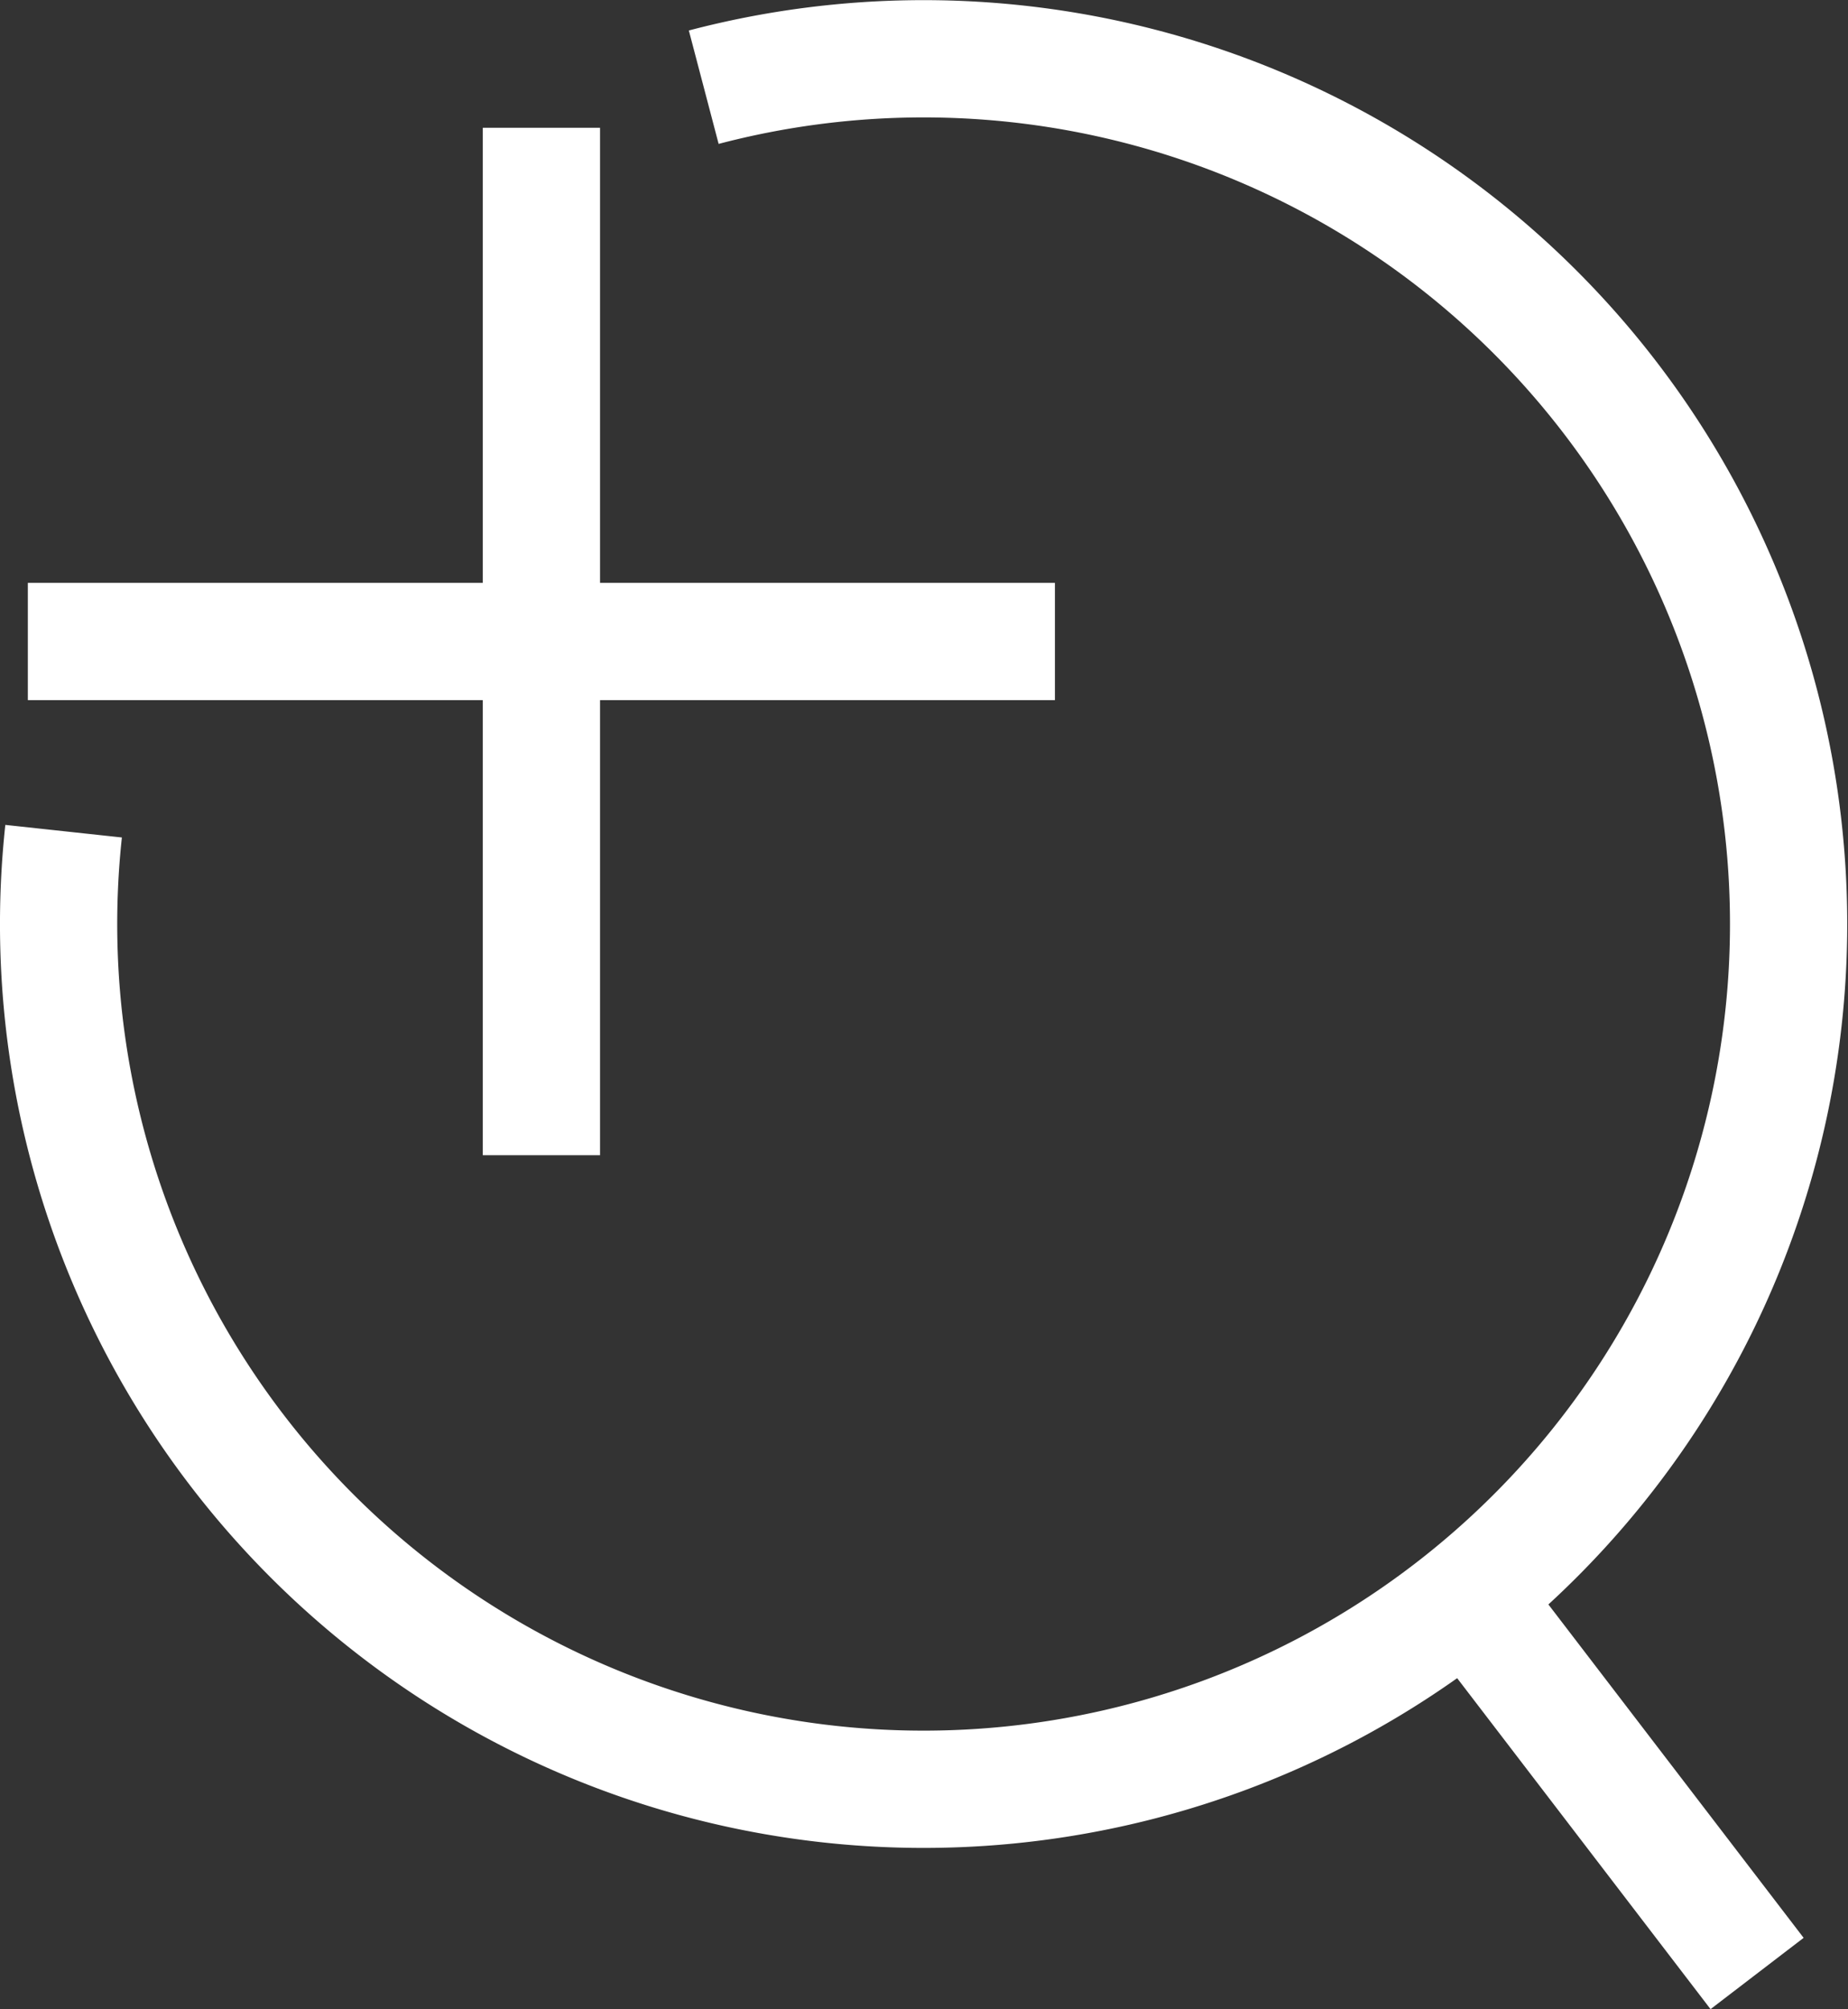
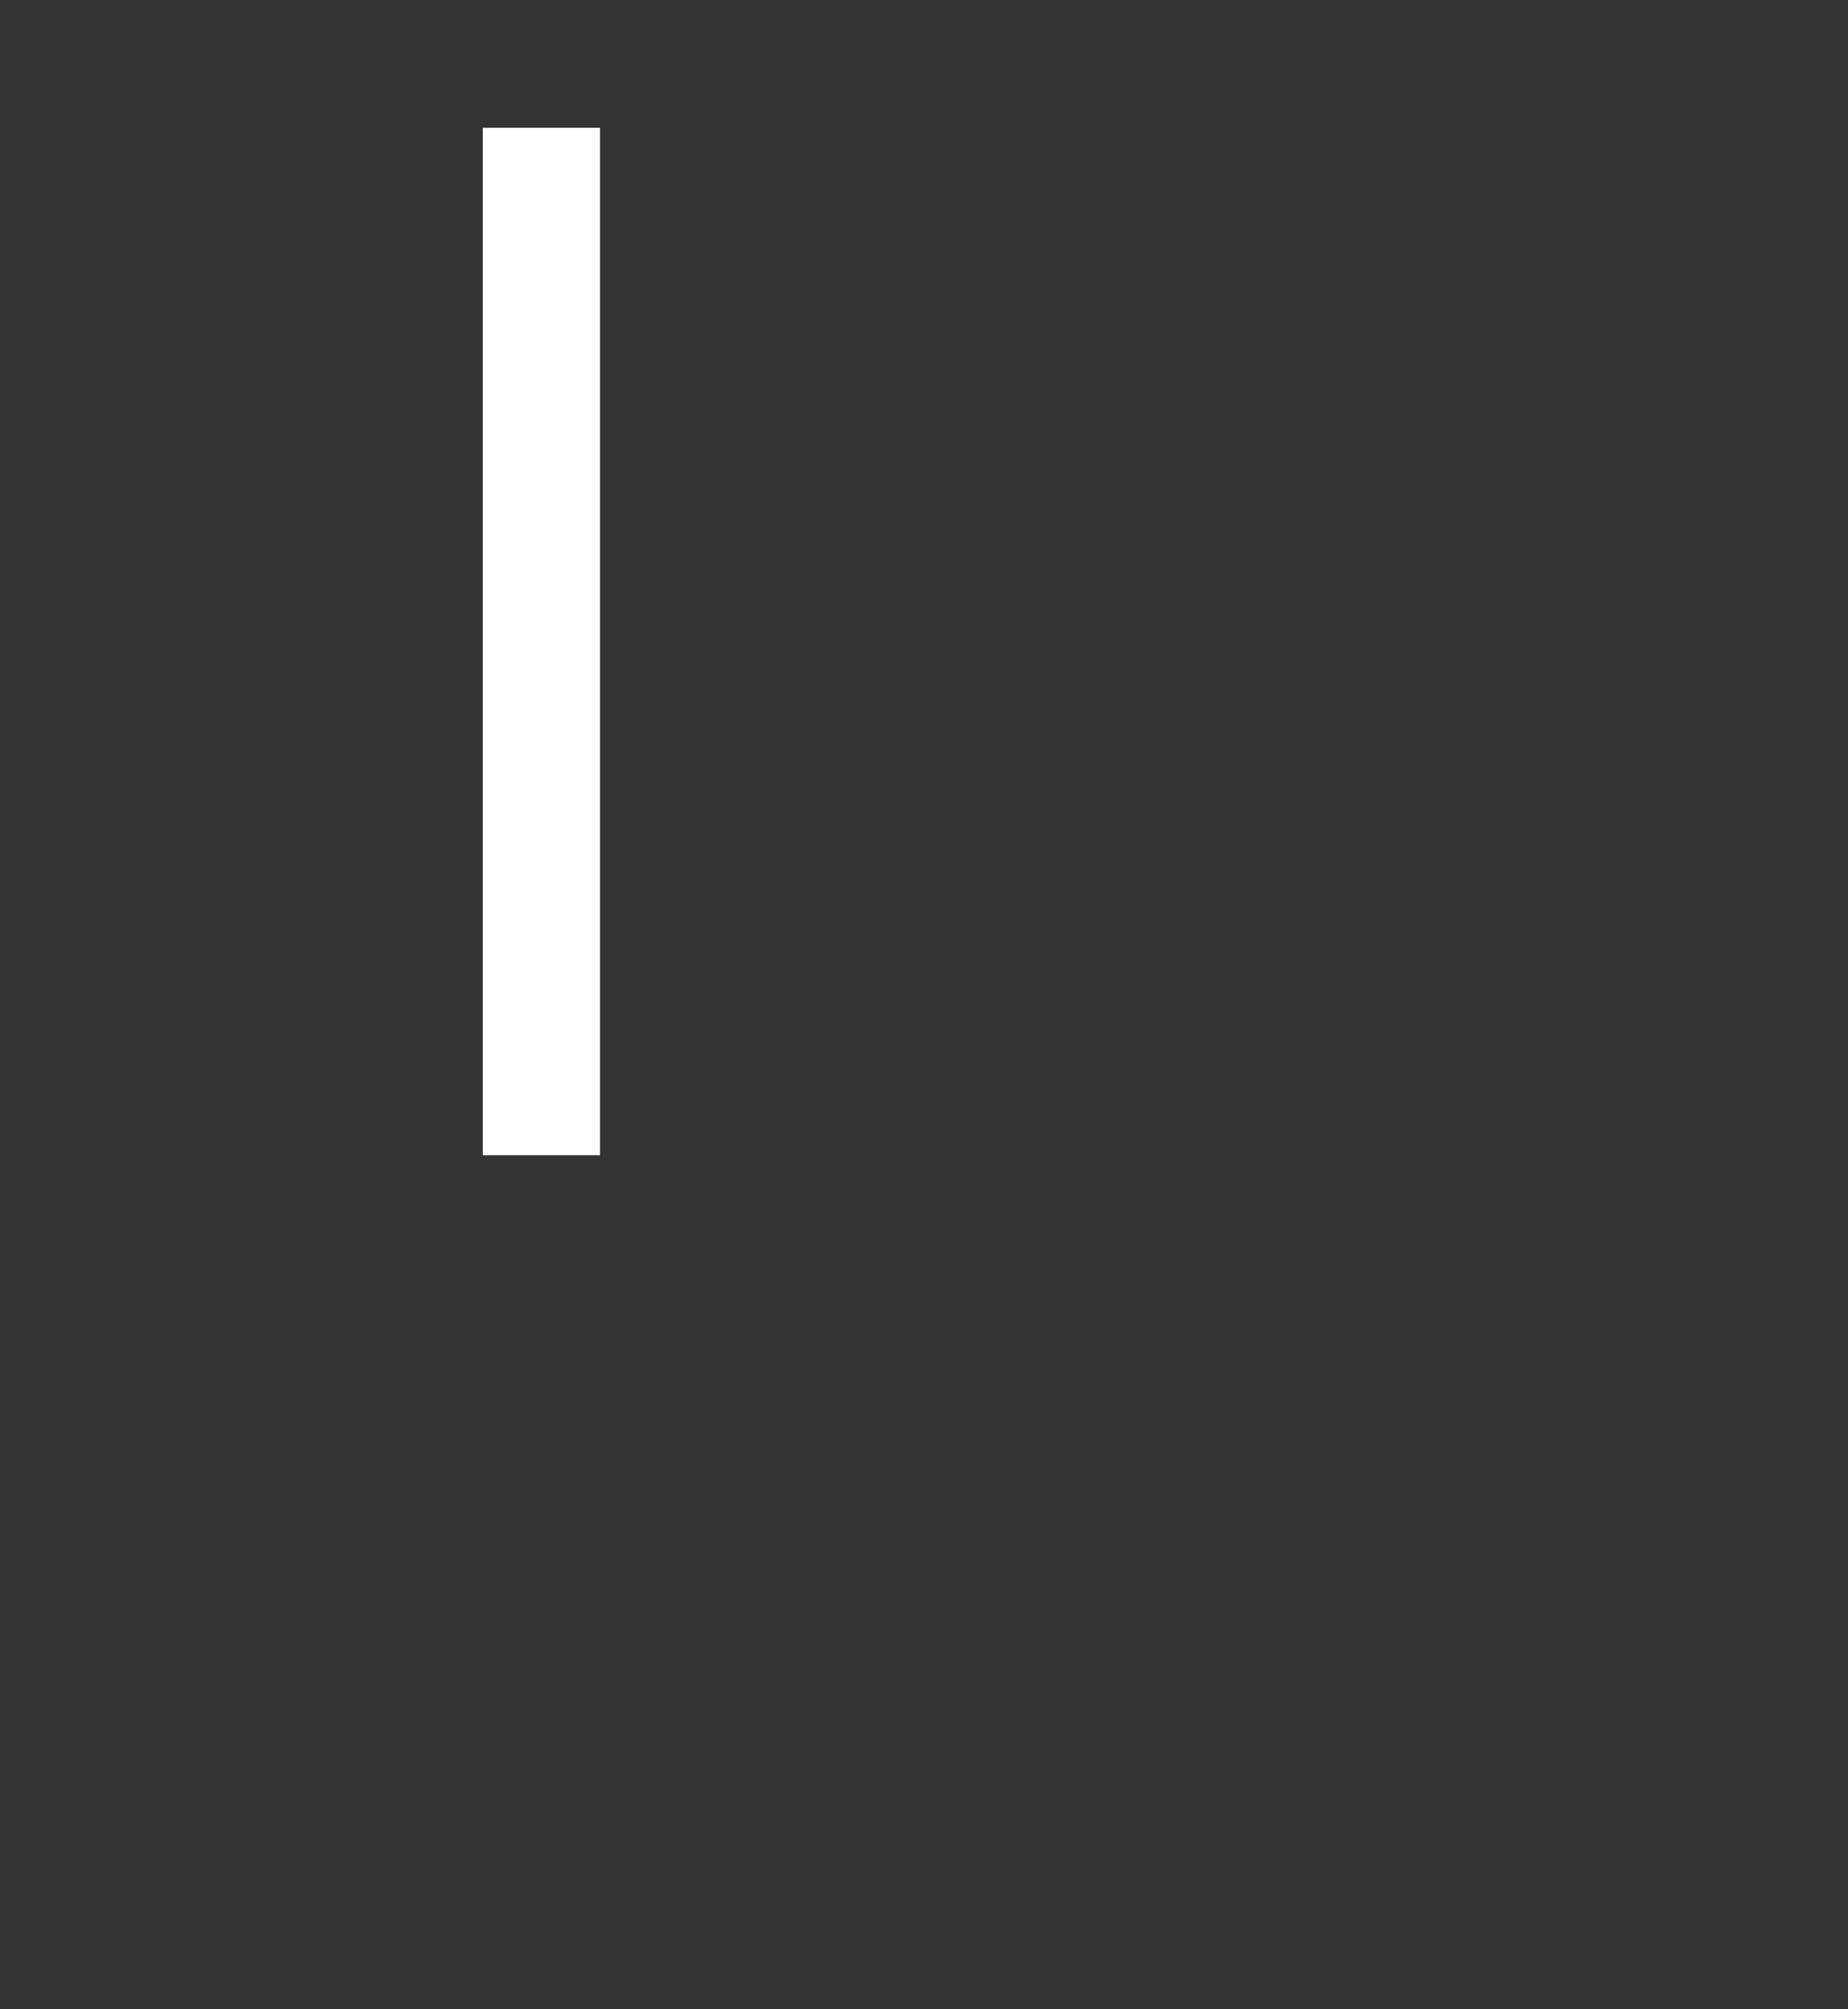
<svg xmlns="http://www.w3.org/2000/svg" width="31.525" height="34.264" viewBox="0 0 31.525 34.264">
  <rect x="0" y="0" width="31.525" height="34.264" fill="#333333" stroke="none" />
  <defs>
    <style>
            .cls-1{fill:none;stroke:#fff;stroke-width:2px}
        </style>
  </defs>
  <g id="Grupo_3313" transform="translate(-1809.631 -1422.513)">
    <g id="Elipse_2" transform="translate(1810.631 1423.513)">
-       <path id="Trazado_6848" d="M1821.636 1424a14.756 14.756 0 1 1-10.92 12.688" class="cls-1" transform="translate(-1810.631 -1423.513)" />
-     </g>
-     <path id="Línea_1" d="M0 0L4.862 6.349" class="cls-1" transform="translate(1834.743 1449.82)" />
+       </g>
    <path id="Línea_558" d="M0 17.522L0 0" class="cls-1" transform="translate(1818.867 1424.692)" />
-     <path id="Línea_559" d="M0 0L17.521 0" class="cls-1" transform="translate(1810.106 1433.453)" />
  </g>
</svg>